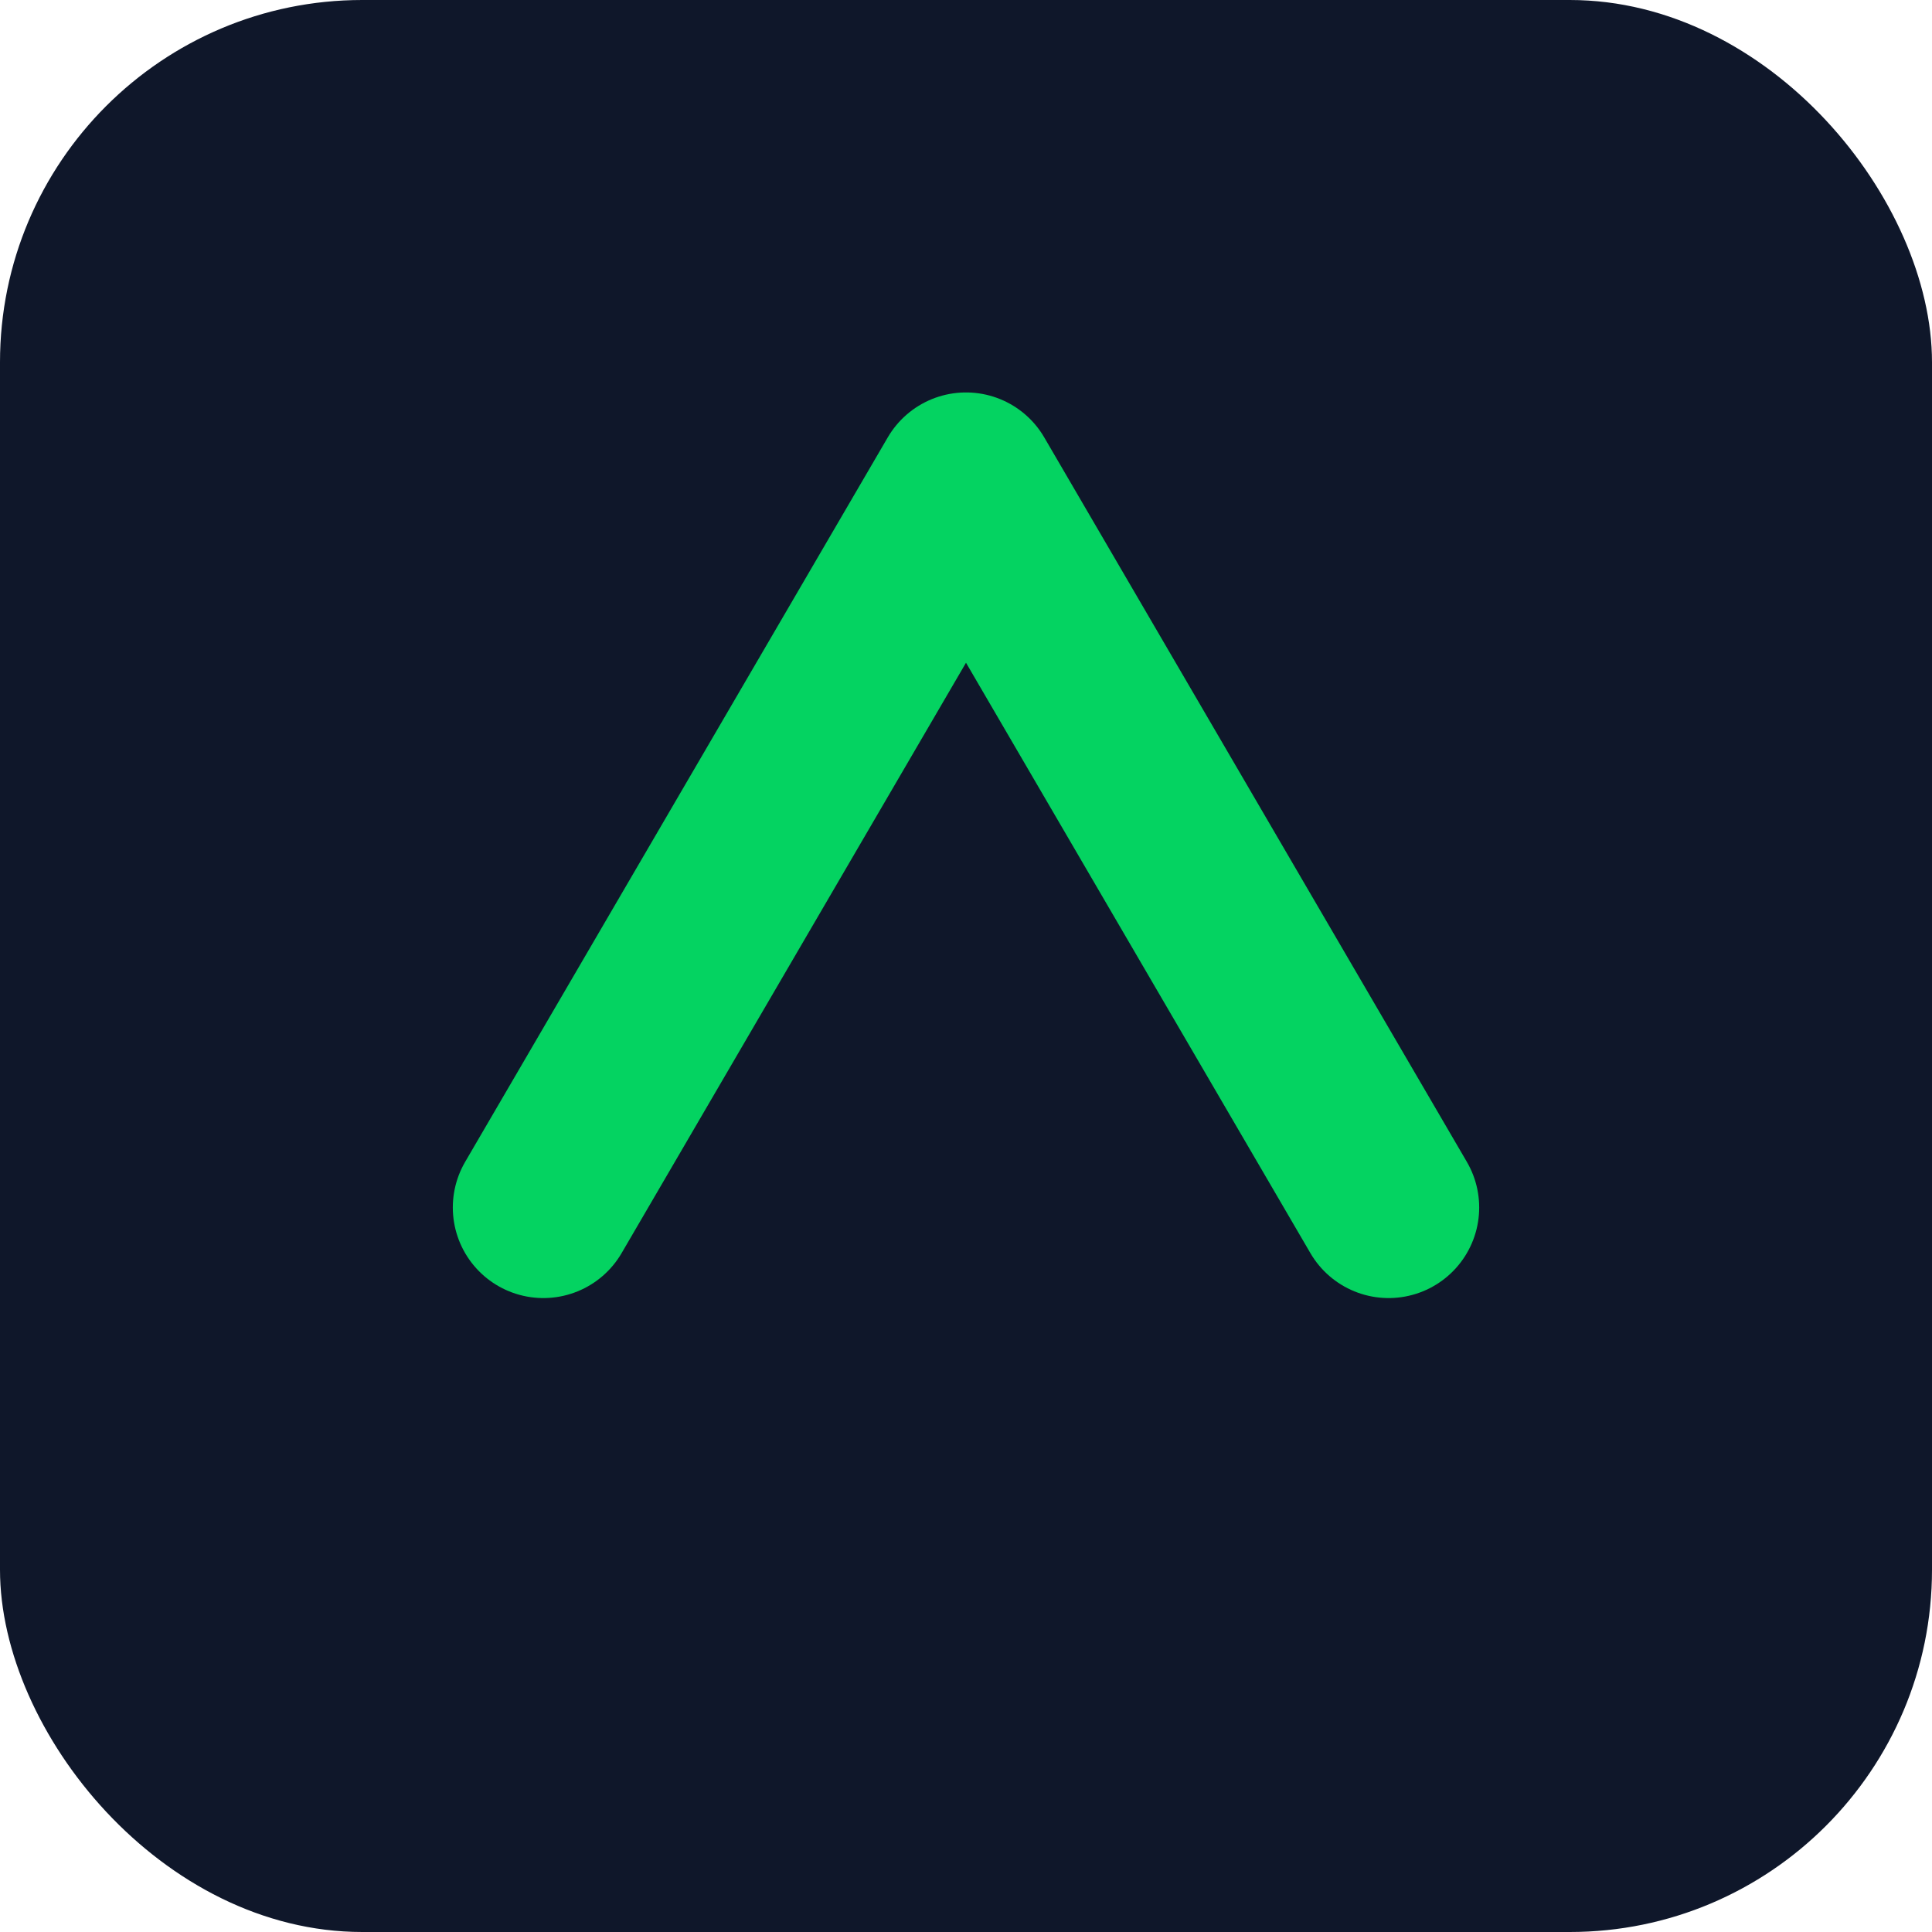
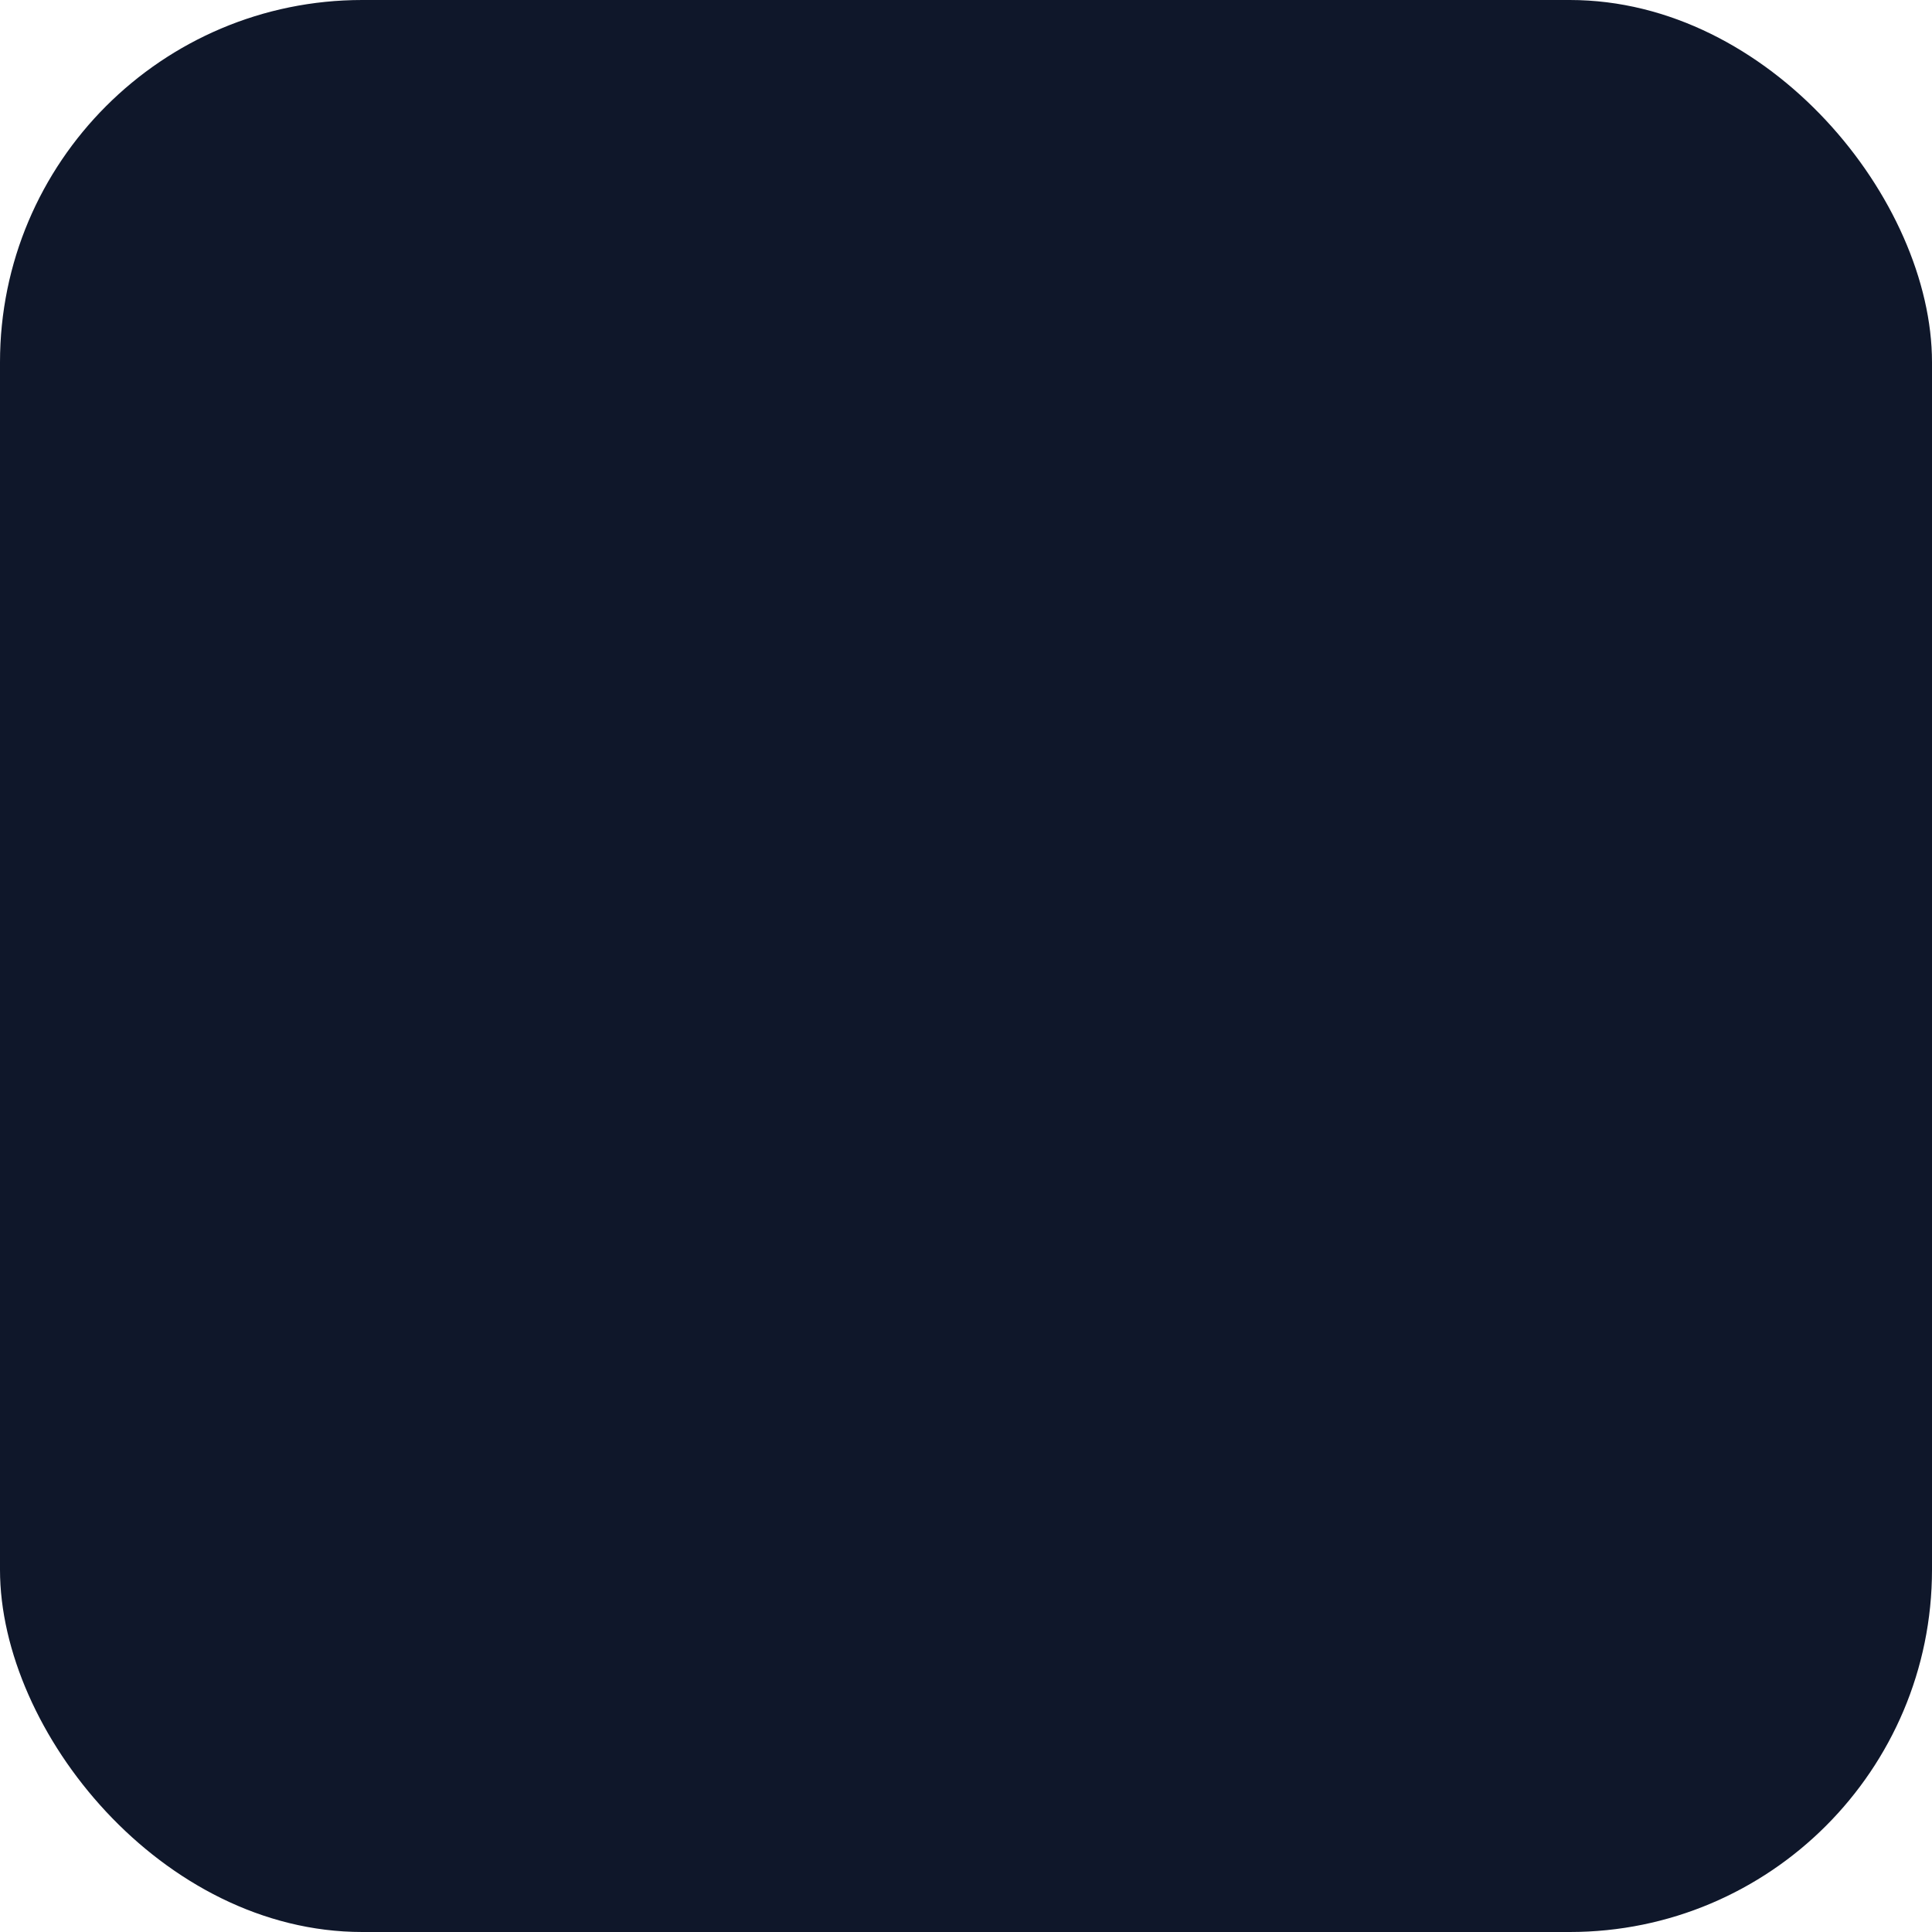
<svg xmlns="http://www.w3.org/2000/svg" viewBox="0 0 64 64">
  <rect width="64" height="64" rx="12" fill="#0f172a" />
-   <path d="M18 40l14-24 14 24" fill="none" stroke="#04d361" stroke-width="6" stroke-linecap="round" stroke-linejoin="round" />
</svg>